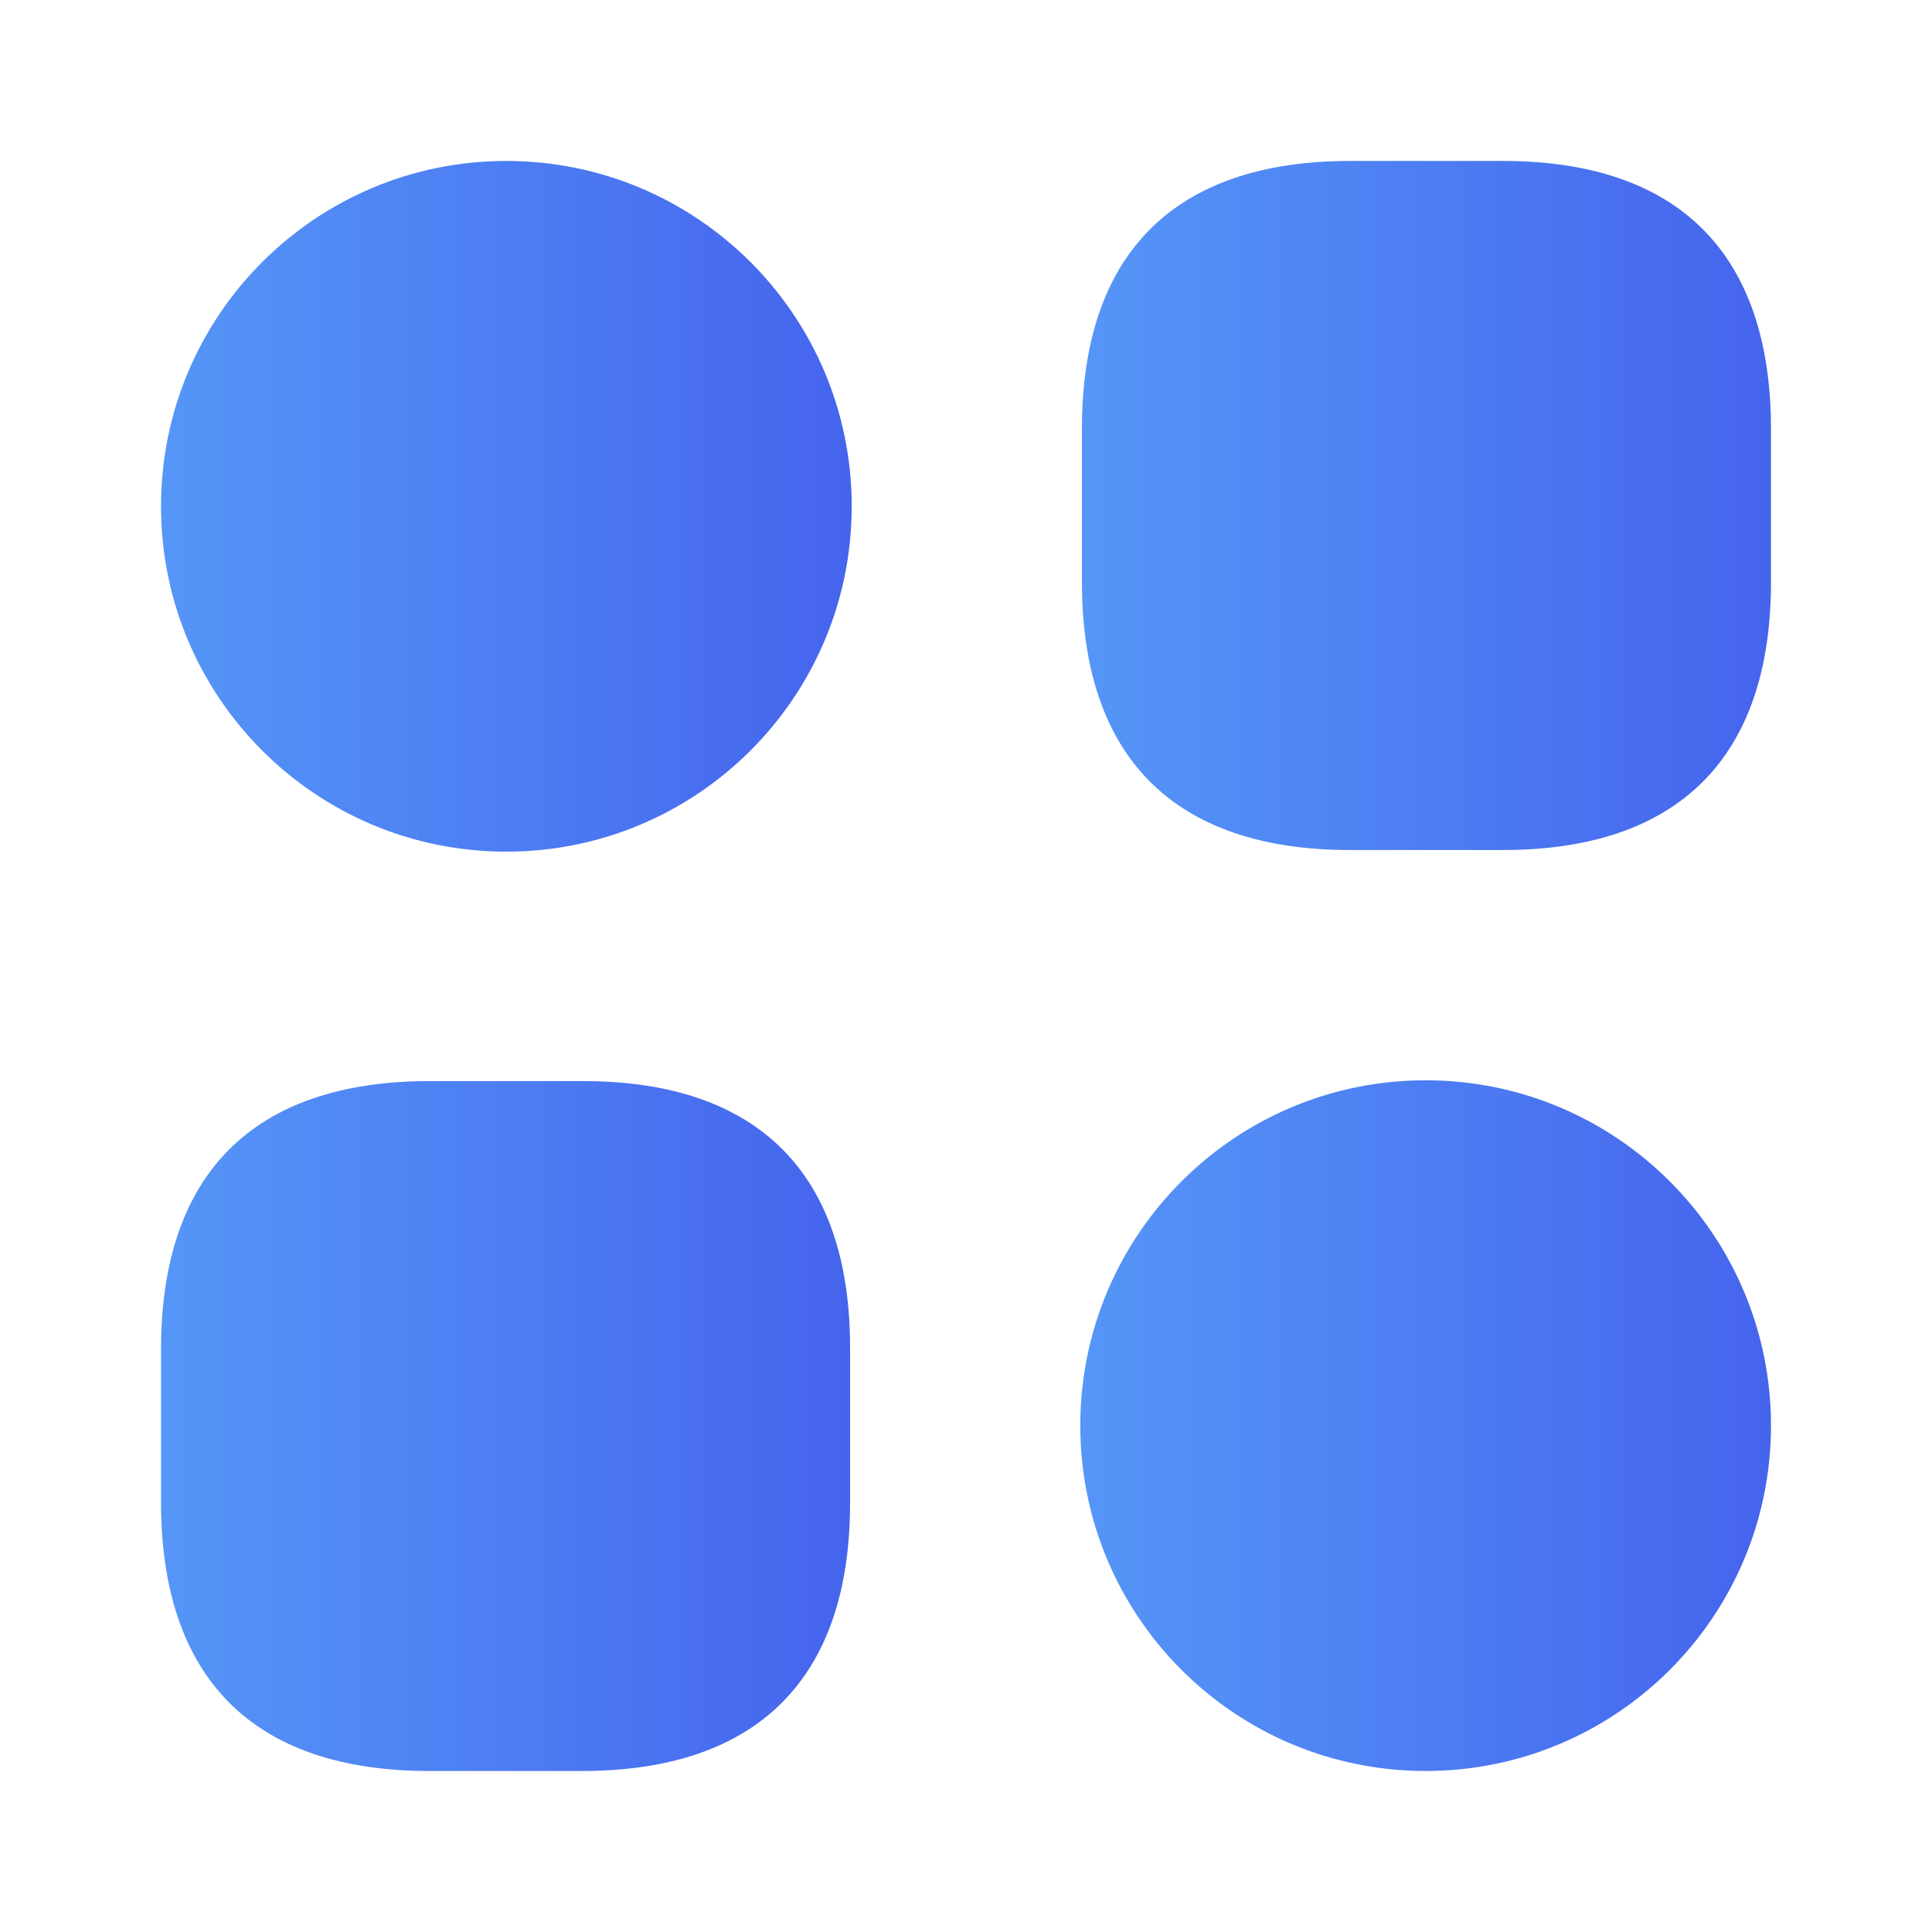
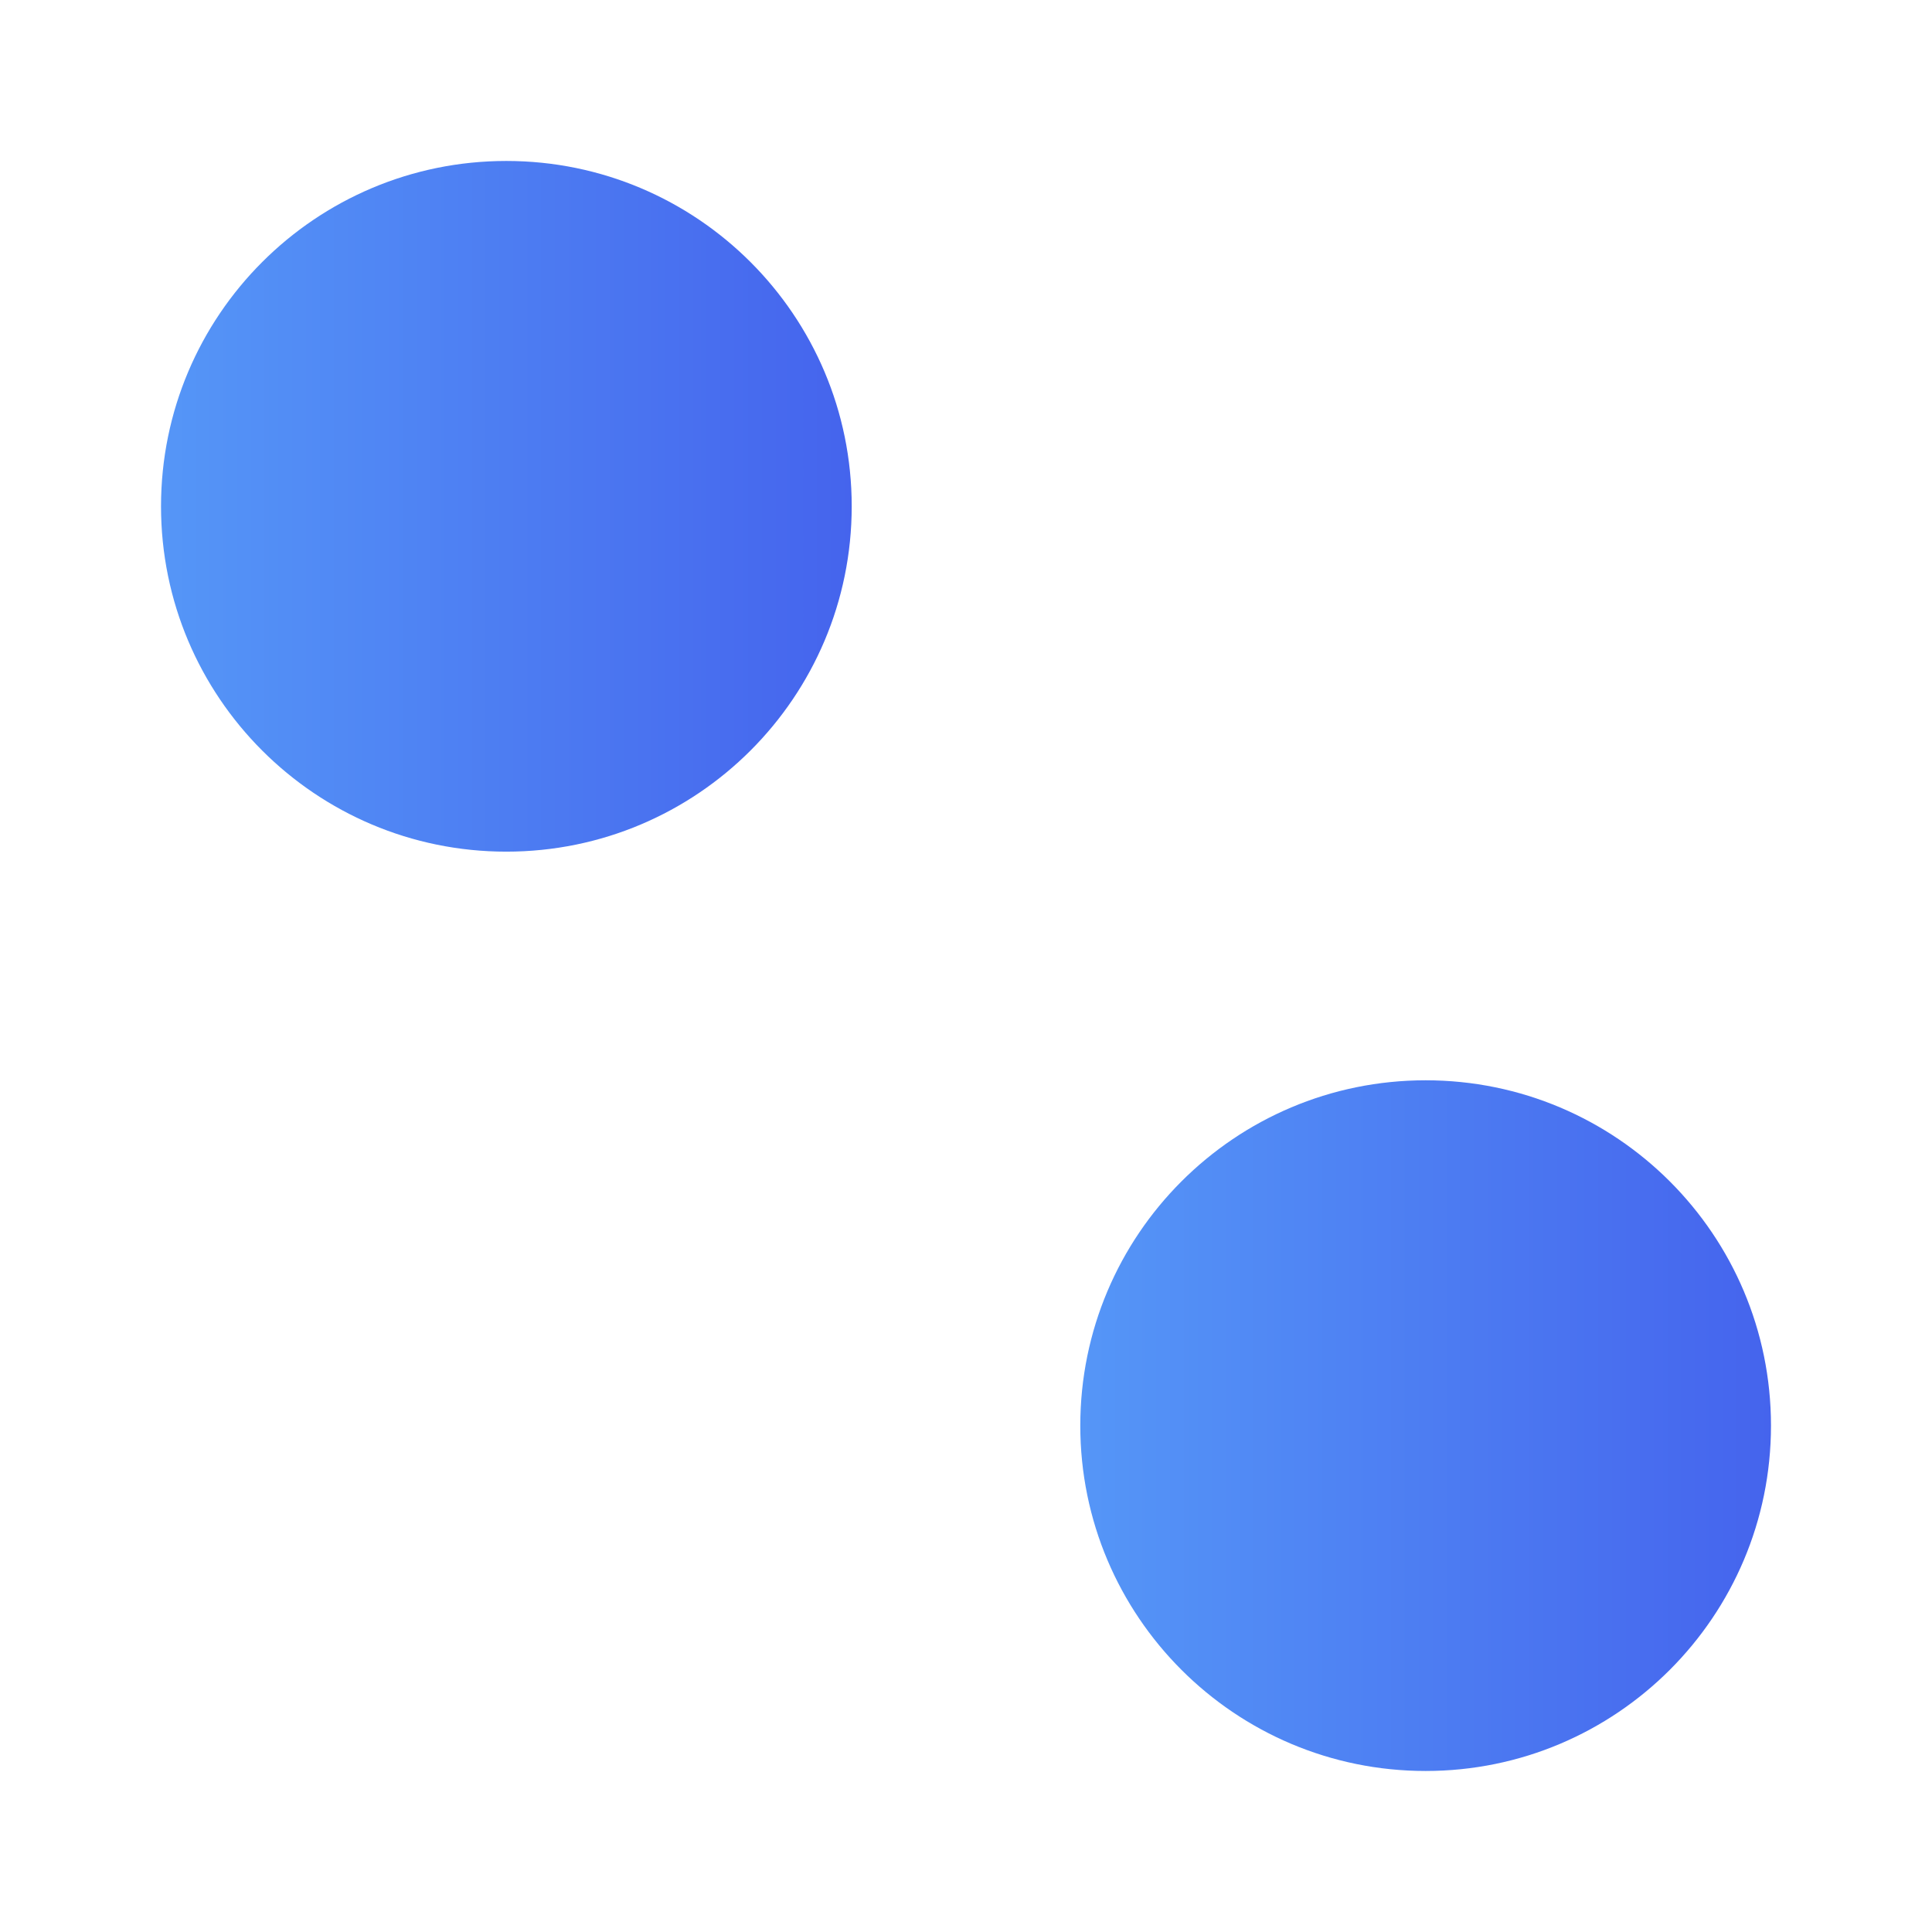
<svg xmlns="http://www.w3.org/2000/svg" width="32" height="32" viewBox="0 0 32 32" fill="none">
-   <path d="M24.893 2.666H22.36C19.453 2.666 17.92 4.199 17.92 7.106V9.639C17.92 12.546 19.453 14.079 22.36 14.079H24.893C27.8 14.079 29.333 12.546 29.333 9.639V7.106C29.333 4.199 27.8 2.666 24.893 2.666Z" fill="url(#paint0_linear_367_45734)" />
-   <path d="M9.653 17.906H7.12C4.2 17.906 2.667 19.44 2.667 22.346V24.88C2.667 27.8 4.2 29.333 7.106 29.333H9.64C12.546 29.333 14.08 27.8 14.08 24.893V22.36C14.093 19.44 12.56 17.906 9.653 17.906Z" fill="url(#paint1_linear_367_45734)" />
  <path d="M8.386 14.106C11.546 14.106 14.107 11.545 14.107 8.386C14.107 5.227 11.546 2.666 8.386 2.666C5.227 2.666 2.667 5.227 2.667 8.386C2.667 11.545 5.227 14.106 8.386 14.106Z" fill="url(#paint2_linear_367_45734)" />
  <path d="M23.613 29.333C26.772 29.333 29.333 26.772 29.333 23.613C29.333 20.453 26.772 17.893 23.613 17.893C20.454 17.893 17.893 20.453 17.893 23.613C17.893 26.772 20.454 29.333 23.613 29.333Z" fill="url(#paint3_linear_367_45734)" />
  <defs>
    <linearGradient id="paint0_linear_367_45734" x1="17.92" y1="7.517" x2="29.333" y2="7.517" gradientUnits="userSpaceOnUse">
      <stop stop-color="#5596F7" />
      <stop offset="1" stop-color="#4564ED" />
    </linearGradient>
    <linearGradient id="paint1_linear_367_45734" x1="2.667" y1="22.763" x2="14.08" y2="22.763" gradientUnits="userSpaceOnUse">
      <stop stop-color="#5596F7" />
      <stop offset="1" stop-color="#4564ED" />
    </linearGradient>
    <linearGradient id="paint2_linear_367_45734" x1="2.667" y1="7.528" x2="14.107" y2="7.528" gradientUnits="userSpaceOnUse">
      <stop stop-color="#5596F7" />
      <stop offset="1" stop-color="#4564ED" />
    </linearGradient>
    <linearGradient id="paint3_linear_367_45734" x1="17.893" y1="22.755" x2="29.333" y2="22.755" gradientUnits="userSpaceOnUse">
      <stop stop-color="#5596F7" />
      <stop offset="1" stop-color="#4564ED" />
    </linearGradient>
  </defs>
</svg>